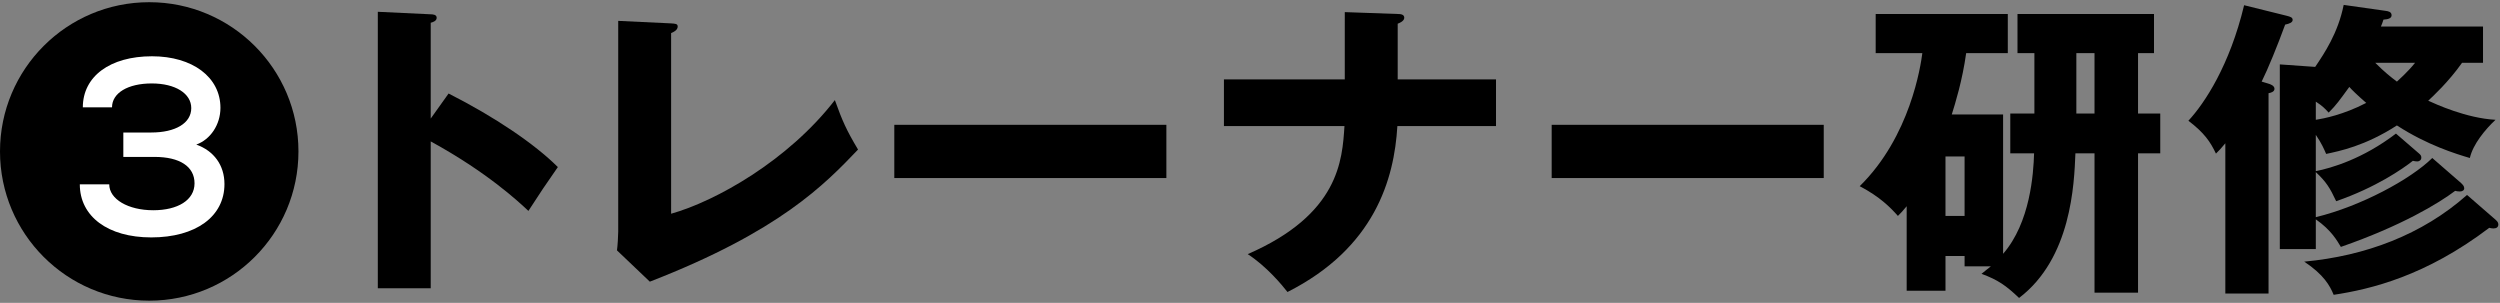
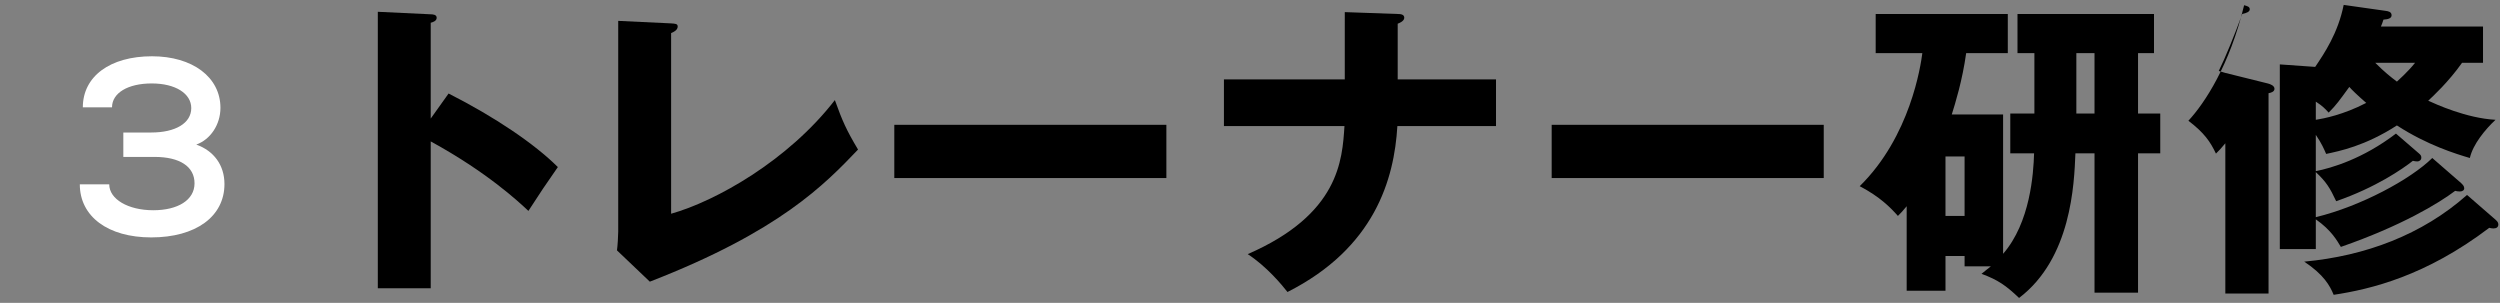
<svg xmlns="http://www.w3.org/2000/svg" viewBox="0 0 454 55">
  <rect x="0" y="0" width="454" height="55" fill="#808080" stroke="none" />
  <path d="m0 0h454v55h-454z" fill="none" />
  <path d="m81.461 16.982c8.413 4.263 15.634 9.154 19.843 13.36-2.56 3.696-2.844 4.094-5.346 7.96-1.876-1.763-7.561-7.05-17.739-12.622v26.666h-9.608v-50.204l9.608.455c.4 0 1.081.057 1.081.626s-.625.796-1.081.91v17.398l3.243-4.548z" />
  <path d="m121.875 4.246c.74.057 1.195.057 1.195.568 0 .683-.795 1.024-1.195 1.195v32.805c8.075-2.275 21.21-9.609 29.737-20.639 1.365 3.809 2.103 5.458 4.207 8.983-6.026 6.311-14.214 14.839-37.809 23.993l-5.969-5.685c.114-.796.227-2.615.227-3.412v-38.263l9.608.455z" />
  <path d="m211.814 22.667v9.666h-49.407v-9.666z" />
  <path d="m244.212 2.2 9.61.341c.511 0 1.193.057 1.193.683s-.911.966-1.193 1.08v10.12h17.853v8.471h-17.912c-.568 9.609-4.093 22.117-19.956 30.133-1.022-1.307-3.752-4.605-7.219-6.879 16.6-7.221 17.169-17.057 17.567-23.254h-21.889v-8.471h21.946z" />
  <path d="m331.191 22.667v9.666h-49.407v-9.666z" />
  <path d="m363.762 20.791v25.301c4.945-5.685 5.515-14.555 5.628-18.251h-4.322v-7.221h4.379v-10.973h-3.071v-7.107h24.79v7.107h-2.898v10.973h4.034v7.221h-4.034v25.301h-7.904v-25.301h-3.468c-.227 5.628-.738 19.047-10.233 26.267-2.389-2.275-3.866-3.298-6.823-4.378.795-.626 1.022-.853 1.704-1.365h-4.775v-1.876h-3.468v6.311h-7.05v-15.351c-.795.966-.966 1.138-1.592 1.763-1.308-1.478-3.239-3.468-6.937-5.401 9.212-9.04 11.089-21.946 11.373-24.163h-8.472v-7.108h23.993v7.107h-7.561c-.682 4.946-1.99 9.154-2.614 11.143h9.324zm-10.462 7.618v10.803h3.468v-10.803zm27.063-18.762h-3.298v10.973h3.298z" />
-   <path d="m411.853 15.162c.454.114 1.193.398 1.193.966s-.738.739-1.079.796v36.387h-7.847v-27.291c-.736.91-1.136 1.307-1.704 1.876-1.024-2.161-2.103-3.752-5.004-5.97 2.955-3.183 7.505-10.063 10.119-20.98l7.791 1.933c.625.17 1.022.285 1.022.739s-.568.683-1.363.853c-1.365 3.752-3.128 8.074-4.265 10.347l1.138.342zm8.697 15.919c2.844-.568 8.531-2.217 14.555-6.822l4.152 3.582c.341.284.454.454.454.796 0 .454-.398.682-.738.682-.284 0-.511-.057-.797-.114-1.876 1.479-6.71 4.832-13.928 7.334-1.138-2.444-1.819-3.525-3.697-5.288v8.187c8.188-1.99 17.228-6.879 21.151-10.745l5.231 4.548c.343.341.57.568.57.966 0 .341-.341.568-.797.568-.284 0-.625-.057-.852-.114-3.014 2.275-9.78 6.368-20.753 10.177-.682-1.137-1.763-3.07-4.549-5.003v5.401h-6.537v-33.542l6.424.454c1.649-2.444 4.152-6.14 5.174-11.257l7.618 1.08c.456.057 1.081.17 1.081.796 0 .569-.625.739-1.477.796-.114.341-.286.91-.456 1.25h18.536v6.596h-3.811c-2.444 3.467-5.343 6.14-6.14 6.879 1.365.626 6.937 3.184 12.222 3.468-1.876 1.763-4.093 4.435-4.661 6.937-2.503-.739-7.732-2.331-13.247-5.913-5.801 3.752-10.462 4.662-12.849 5.174-.398-.91-.797-1.876-1.878-3.468v6.595zm32.635 8.813c.229.227.513.454.513.853 0 .511-.341.739-.909.739-.172 0-.57-.057-.74-.114-11.543 8.755-21.492 11.143-28.256 12.167-.683-1.649-1.763-3.639-5.346-6.027 11.089-1.023 21.437-4.889 29.566-12.11zm-32.635-18.137c1.422-.227 5.006-.91 9.156-3.07-1.706-1.479-2.614-2.388-3.071-2.9-1.876 2.559-2.331 3.241-3.752 4.663-.57-.626-1.079-1.195-2.332-1.991v3.298zm10.803-10.347c1.763 1.763 2.73 2.501 3.925 3.411.17-.17 1.876-1.648 3.298-3.411z" />
-   <circle cx="27.1" cy="27.5" r="27.1" />
+   <path d="m411.853 15.162c.454.114 1.193.398 1.193.966s-.738.739-1.079.796v36.387h-7.847v-27.291c-.736.91-1.136 1.307-1.704 1.876-1.024-2.161-2.103-3.752-5.004-5.97 2.955-3.183 7.505-10.063 10.119-20.98c.625.17 1.022.285 1.022.739s-.568.683-1.363.853c-1.365 3.752-3.128 8.074-4.265 10.347l1.138.342zm8.697 15.919c2.844-.568 8.531-2.217 14.555-6.822l4.152 3.582c.341.284.454.454.454.796 0 .454-.398.682-.738.682-.284 0-.511-.057-.797-.114-1.876 1.479-6.71 4.832-13.928 7.334-1.138-2.444-1.819-3.525-3.697-5.288v8.187c8.188-1.99 17.228-6.879 21.151-10.745l5.231 4.548c.343.341.57.568.57.966 0 .341-.341.568-.797.568-.284 0-.625-.057-.852-.114-3.014 2.275-9.78 6.368-20.753 10.177-.682-1.137-1.763-3.07-4.549-5.003v5.401h-6.537v-33.542l6.424.454c1.649-2.444 4.152-6.14 5.174-11.257l7.618 1.08c.456.057 1.081.17 1.081.796 0 .569-.625.739-1.477.796-.114.341-.286.91-.456 1.25h18.536v6.596h-3.811c-2.444 3.467-5.343 6.14-6.14 6.879 1.365.626 6.937 3.184 12.222 3.468-1.876 1.763-4.093 4.435-4.661 6.937-2.503-.739-7.732-2.331-13.247-5.913-5.801 3.752-10.462 4.662-12.849 5.174-.398-.91-.797-1.876-1.878-3.468v6.595zm32.635 8.813c.229.227.513.454.513.853 0 .511-.341.739-.909.739-.172 0-.57-.057-.74-.114-11.543 8.755-21.492 11.143-28.256 12.167-.683-1.649-1.763-3.639-5.346-6.027 11.089-1.023 21.437-4.889 29.566-12.11zm-32.635-18.137c1.422-.227 5.006-.91 9.156-3.07-1.706-1.479-2.614-2.388-3.071-2.9-1.876 2.559-2.331 3.241-3.752 4.663-.57-.626-1.079-1.195-2.332-1.991v3.298zm10.803-10.347c1.763 1.763 2.73 2.501 3.925 3.411.17-.17 1.876-1.648 3.298-3.411z" />
  <path d="m14.495 33.474h5.343c0 2.696 3.427 4.706 7.996 4.706 4.432 0 7.493-1.828 7.493-4.889s-2.697-4.796-7.264-4.796h-5.666v-4.432h5.07c4.387 0 7.266-1.69 7.266-4.432 0-2.65-2.879-4.477-7.174-4.477-4.34 0-7.217 1.736-7.217 4.34h-5.301c0-5.619 4.933-9.274 12.563-9.274 7.356 0 12.428 3.792 12.428 9.366 0 3.061-1.829 5.756-4.387 6.669 3.198 1.143 5.117 3.746 5.117 7.173 0 5.894-5.207 9.686-13.296 9.686-7.857 0-12.973-3.792-12.973-9.64z" fill="#fff" />
</svg>